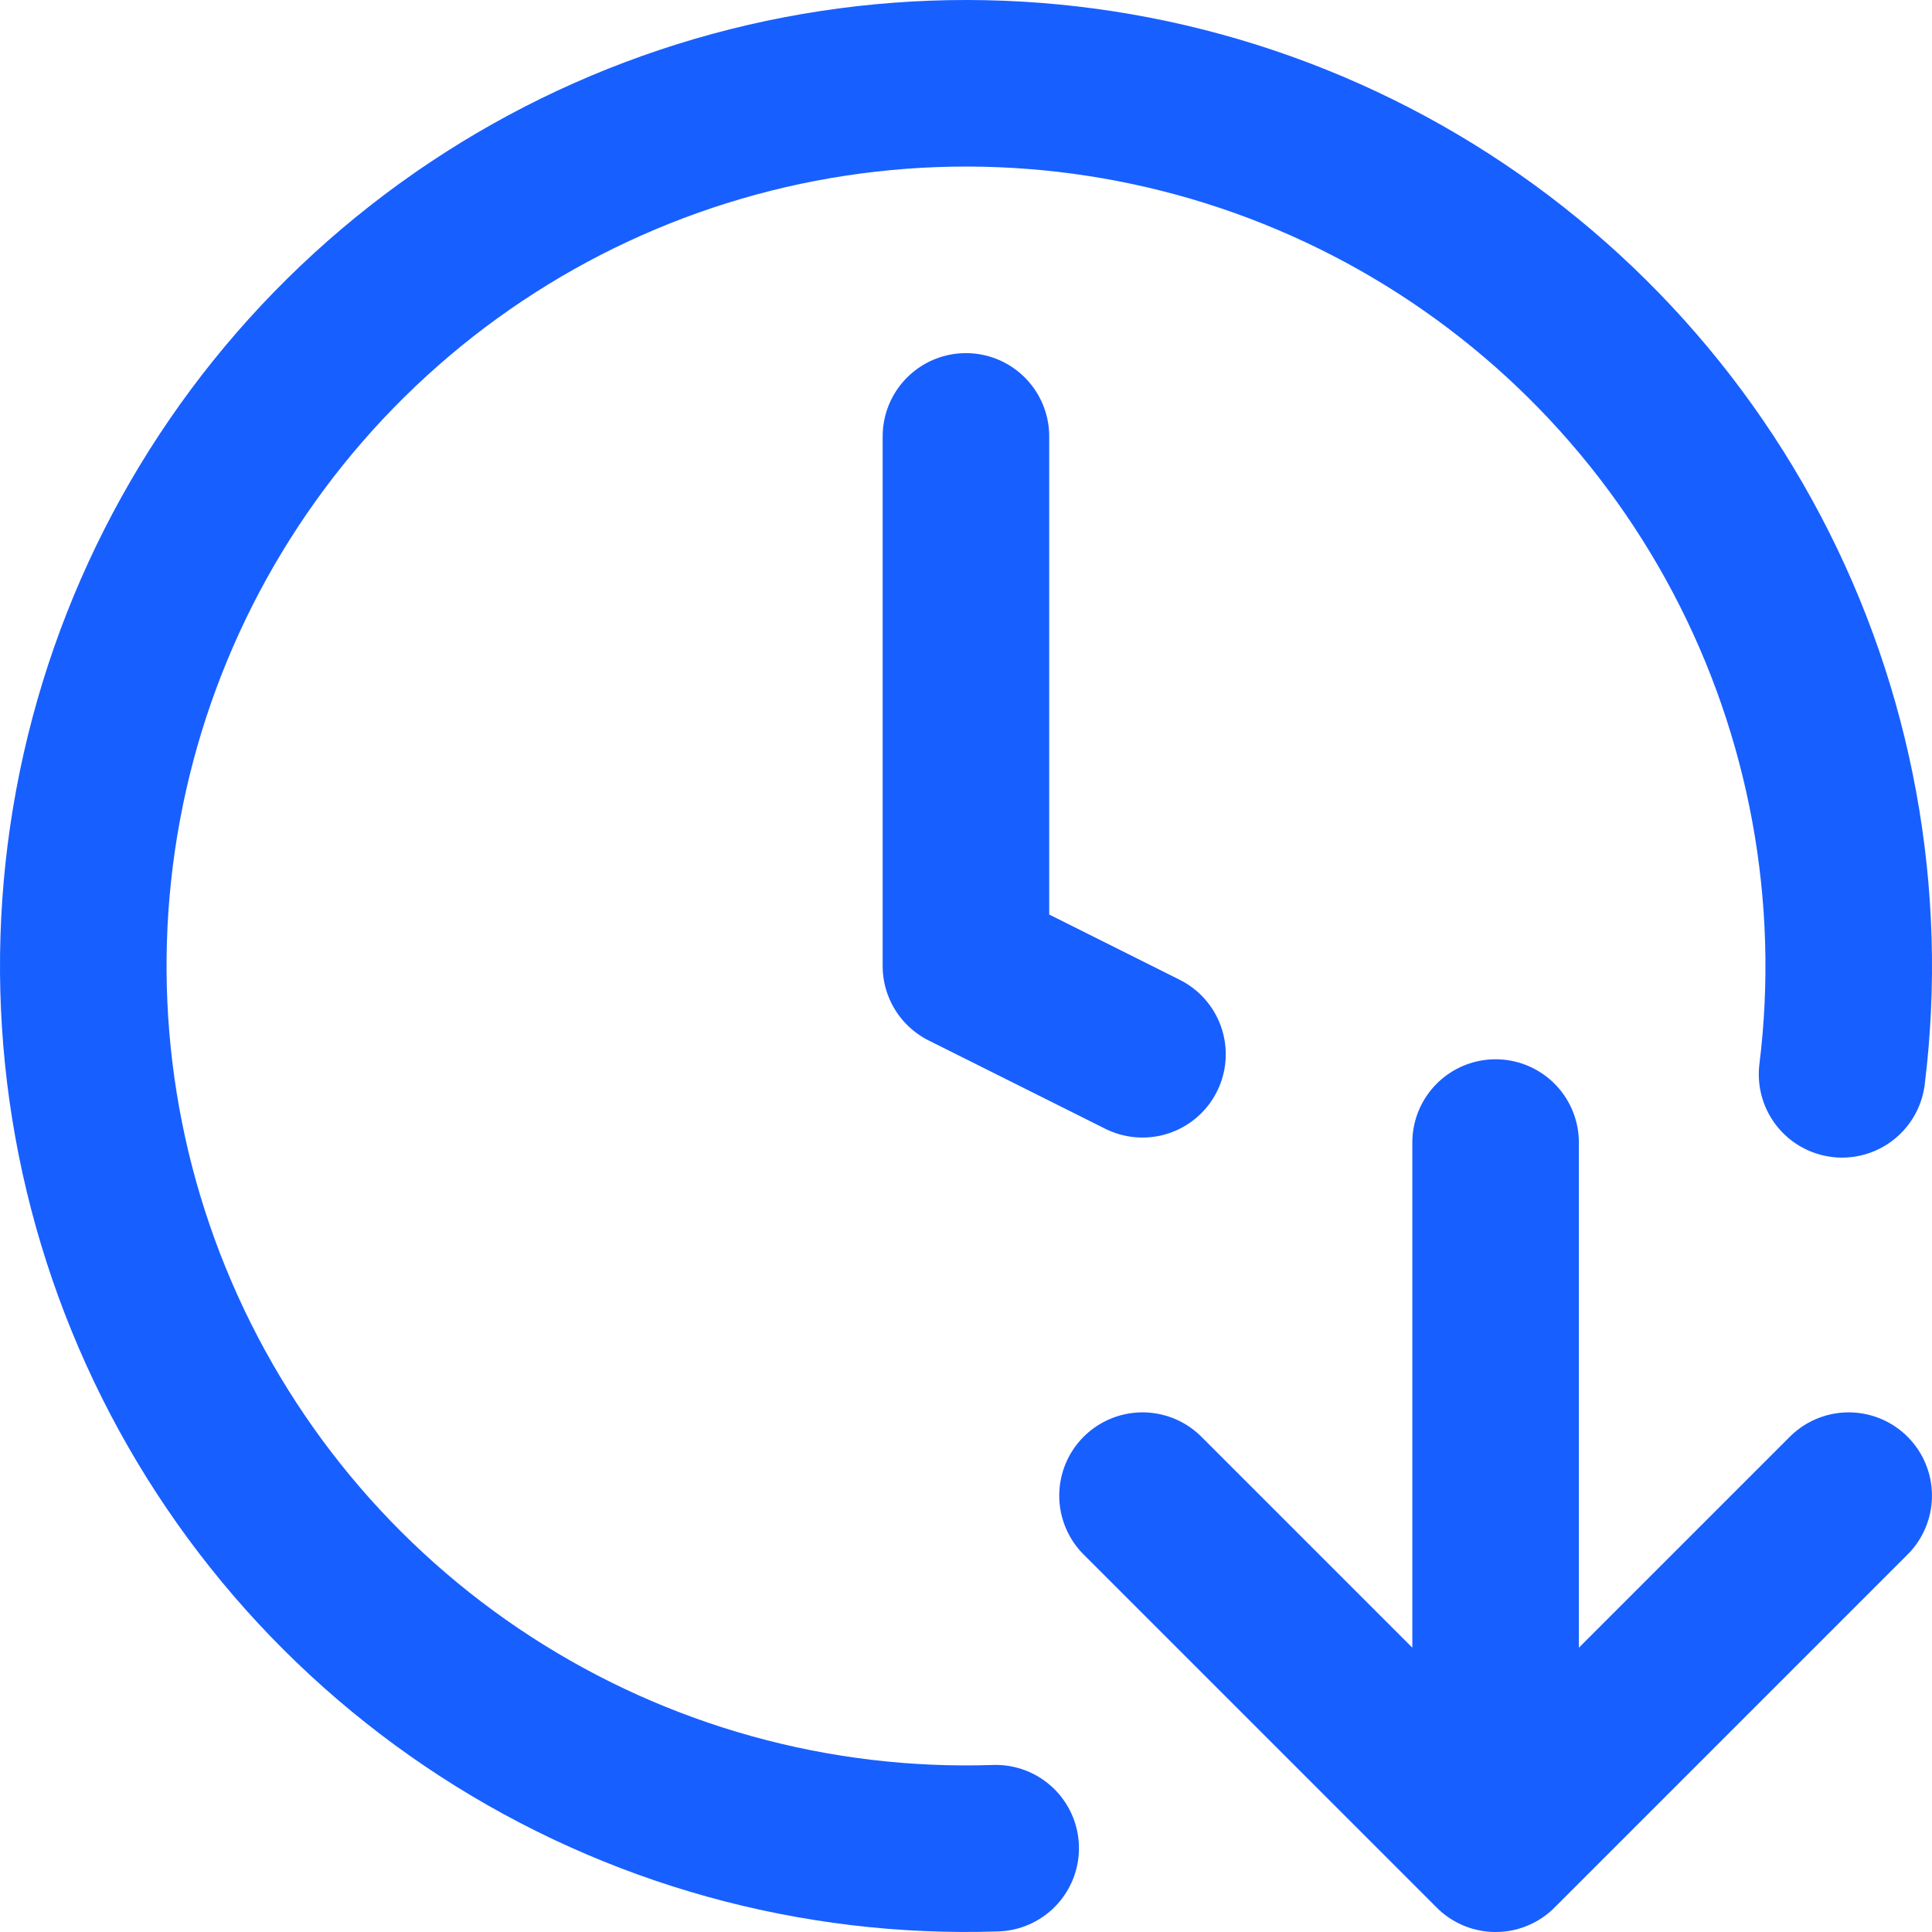
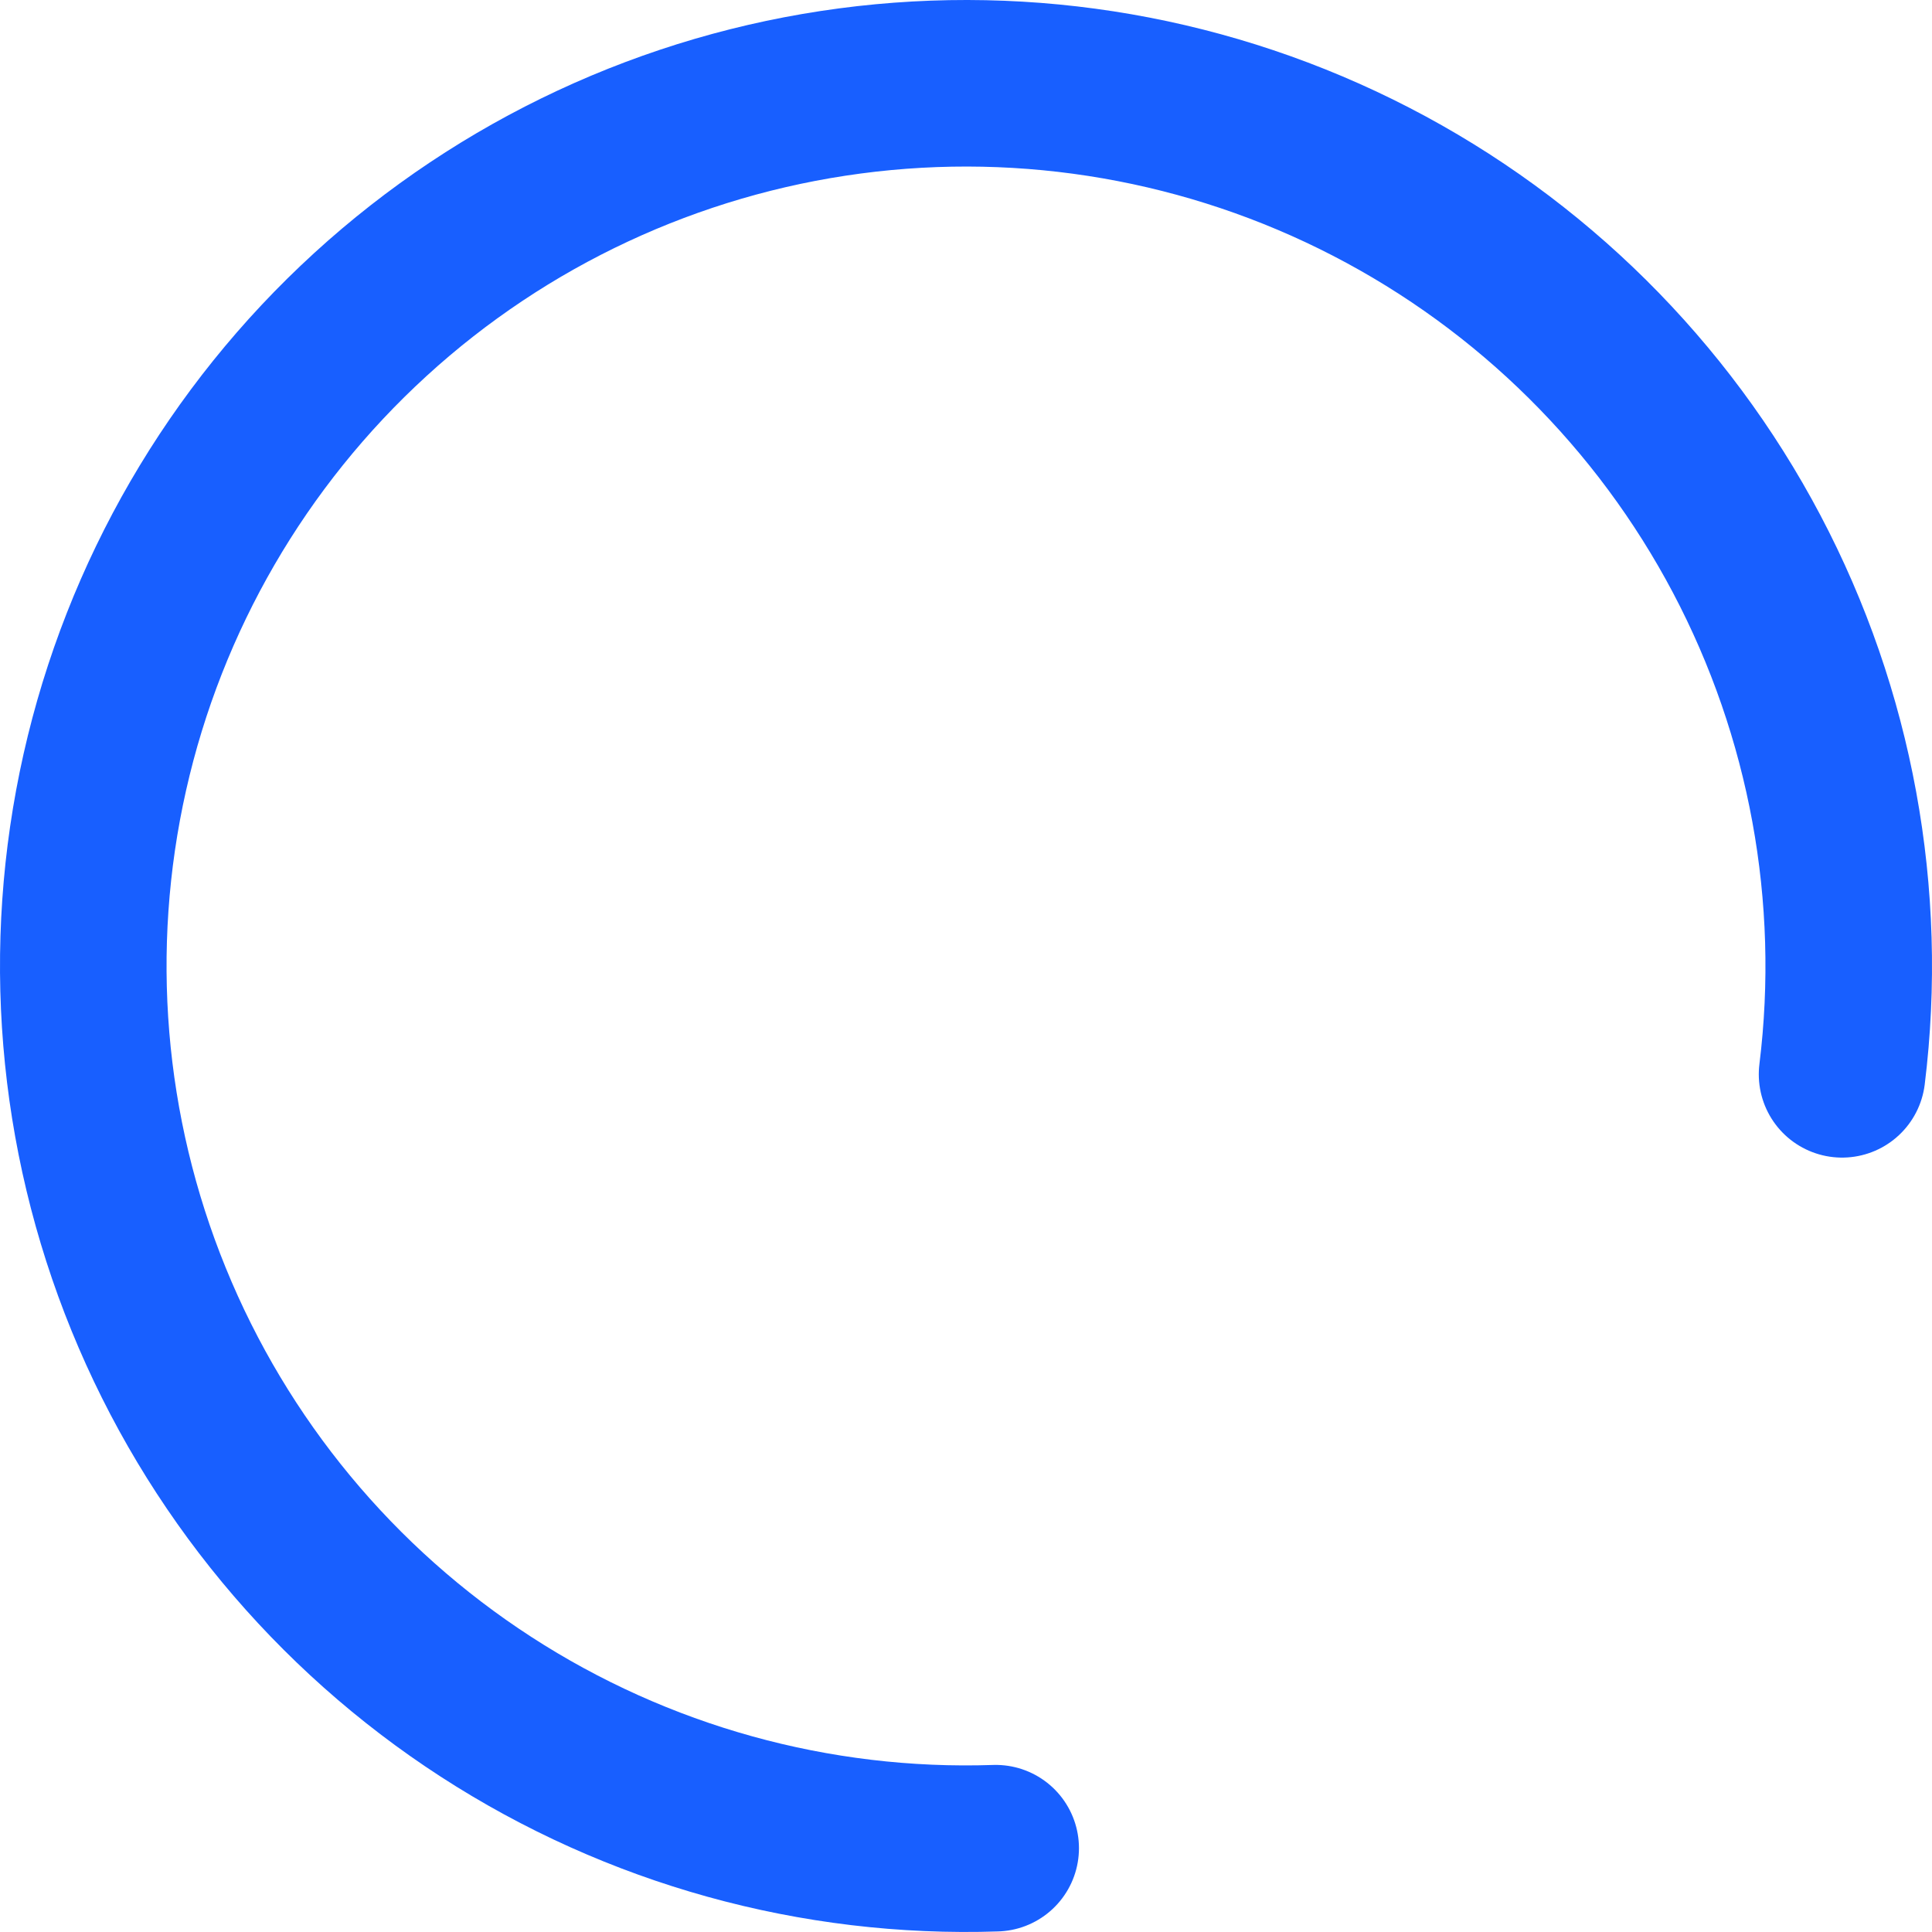
<svg xmlns="http://www.w3.org/2000/svg" width="58" height="58" viewBox="0 0 58 58" fill="none">
-   <path d="M28.998 13.101V29L34.298 31.65" stroke="#185FFF" stroke-width="5" stroke-linecap="round" stroke-linejoin="round" />
  <path d="M29.891 55.484C24.476 55.667 19.136 54.185 14.589 51.238C10.042 48.292 6.507 44.022 4.462 39.005C2.416 33.988 1.957 28.465 3.147 23.179C4.337 17.893 7.119 13.099 11.118 9.443C15.116 5.787 20.14 3.444 25.511 2.731C30.881 2.017 36.342 2.967 41.157 5.453C45.971 7.938 49.908 11.84 52.437 16.631C54.965 21.423 55.965 26.875 55.3 32.252" stroke="#185FFF" stroke-width="5" stroke-linecap="round" stroke-linejoin="round" />
-   <path d="M34.299 44.9L44.899 55.5M44.899 55.5L55.499 44.9M44.899 55.5V34.3" stroke="#185FFF" stroke-width="5" stroke-linecap="round" stroke-linejoin="round" />
</svg>